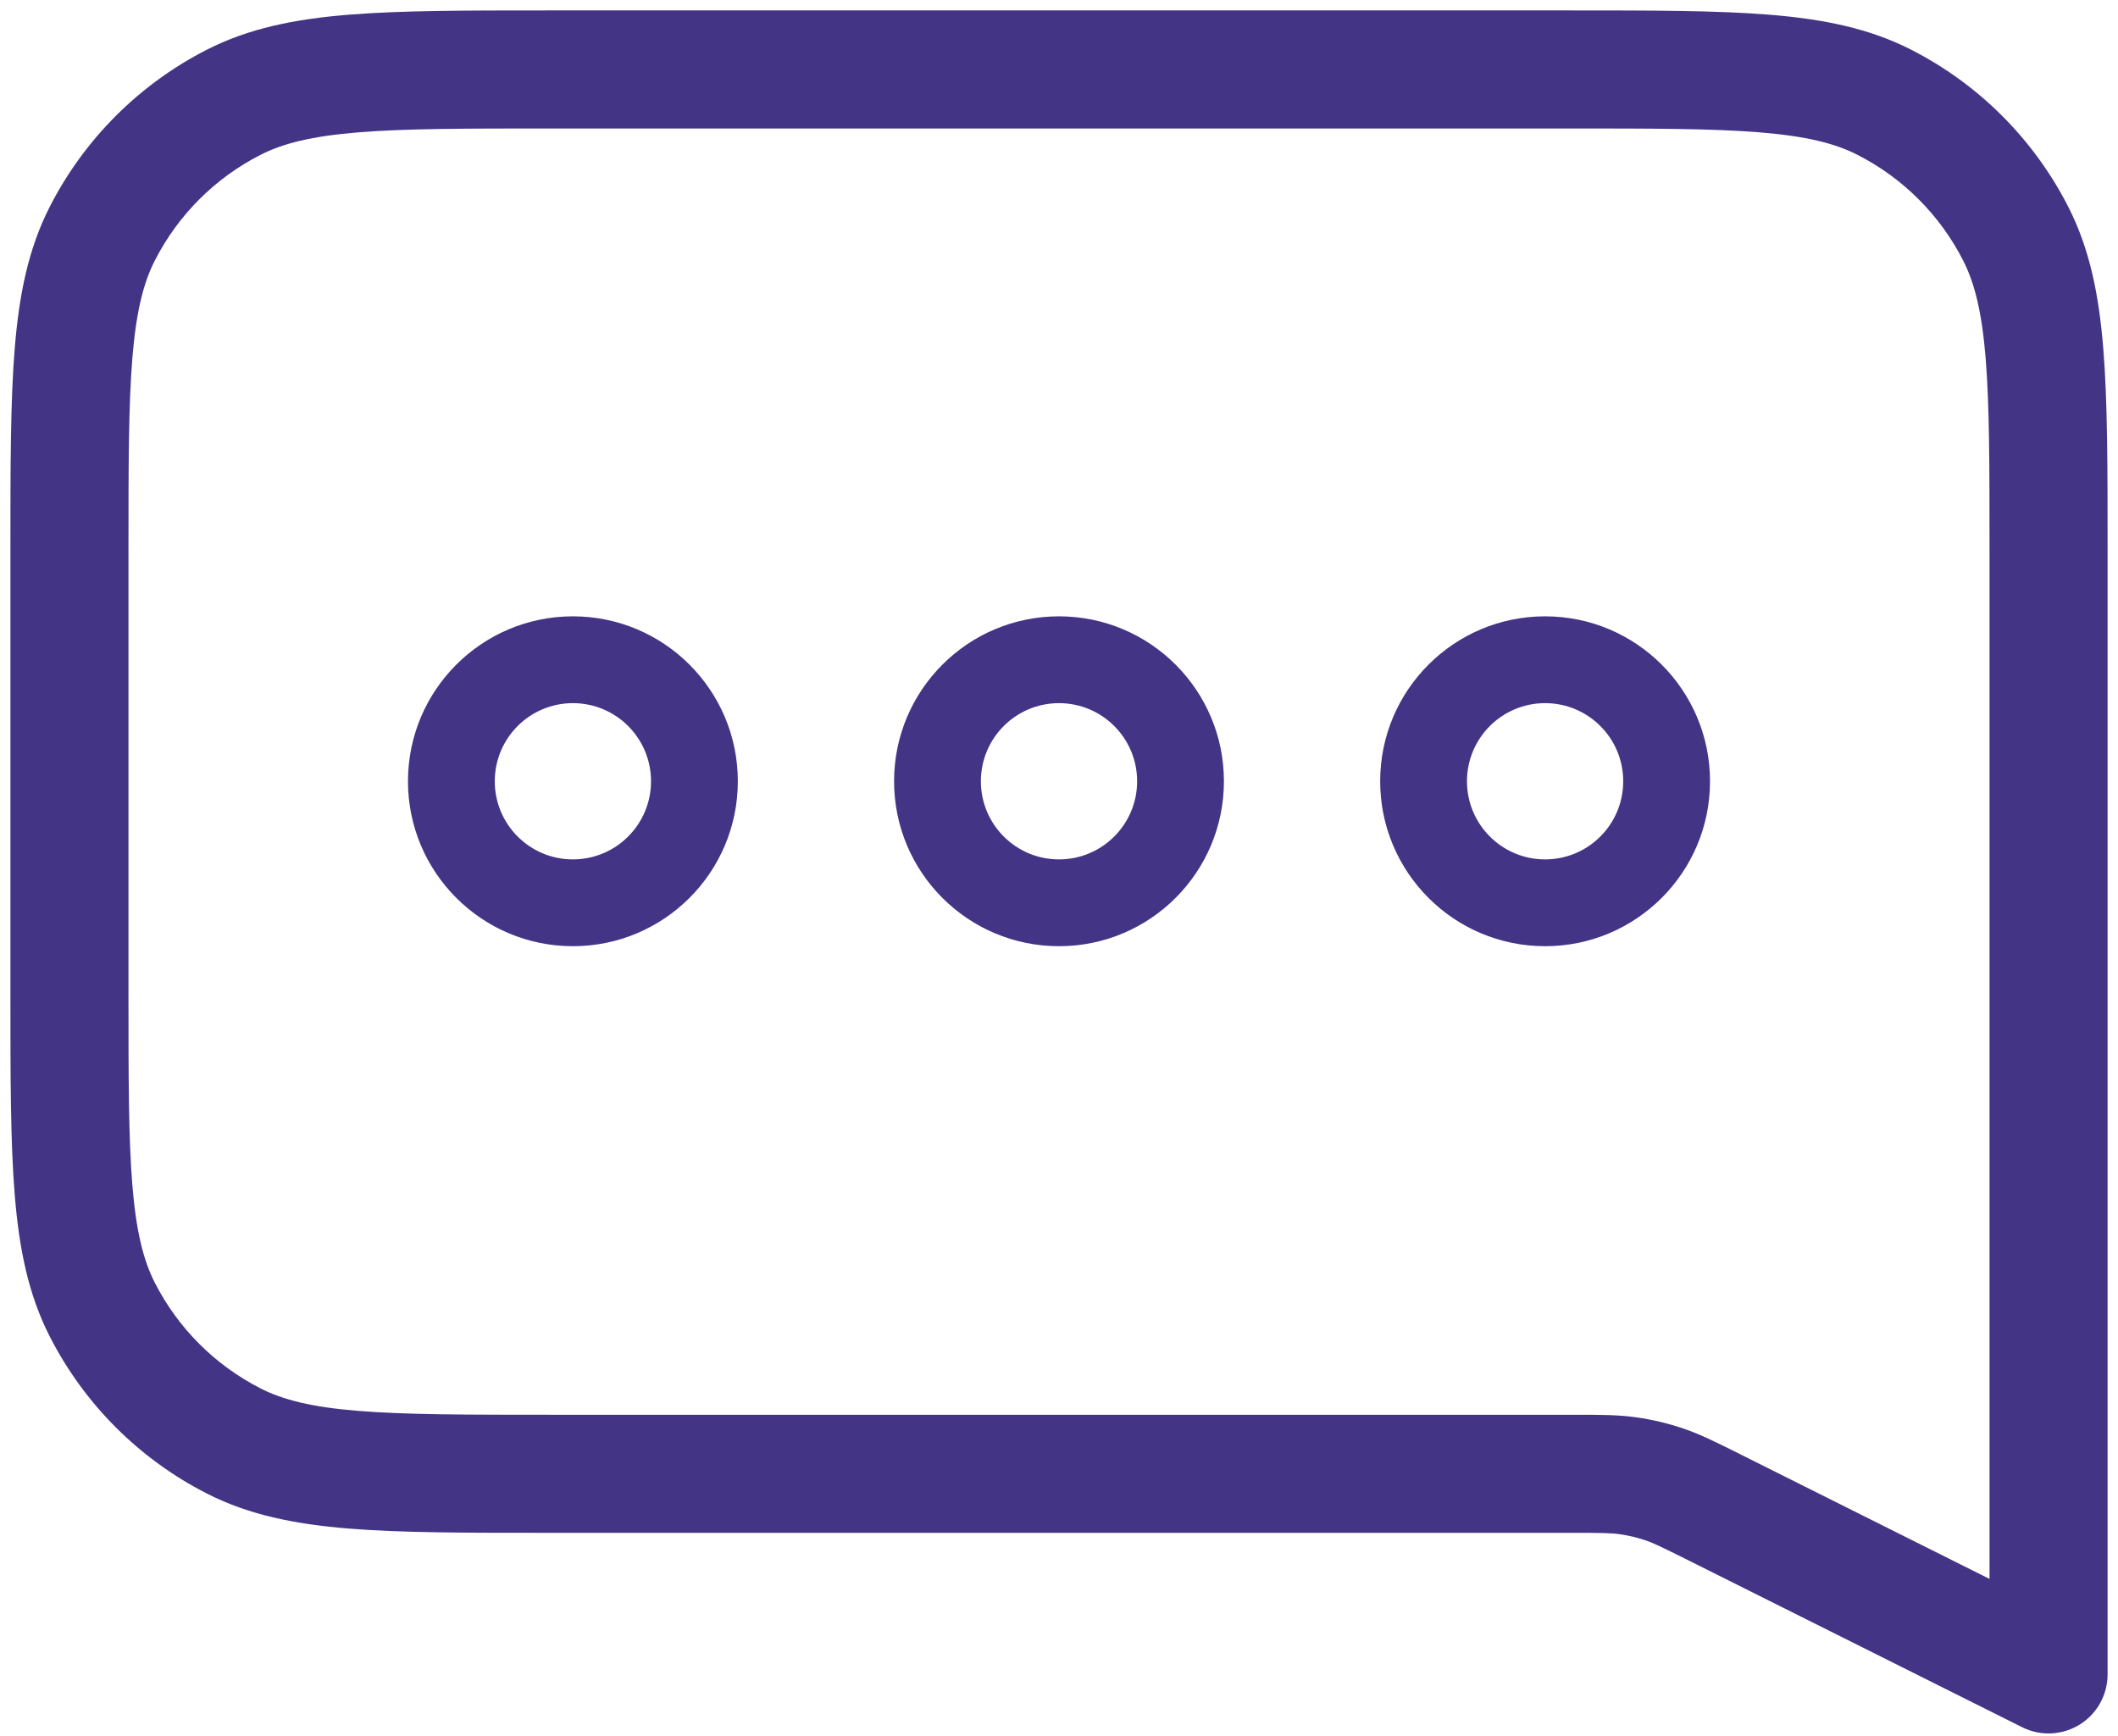
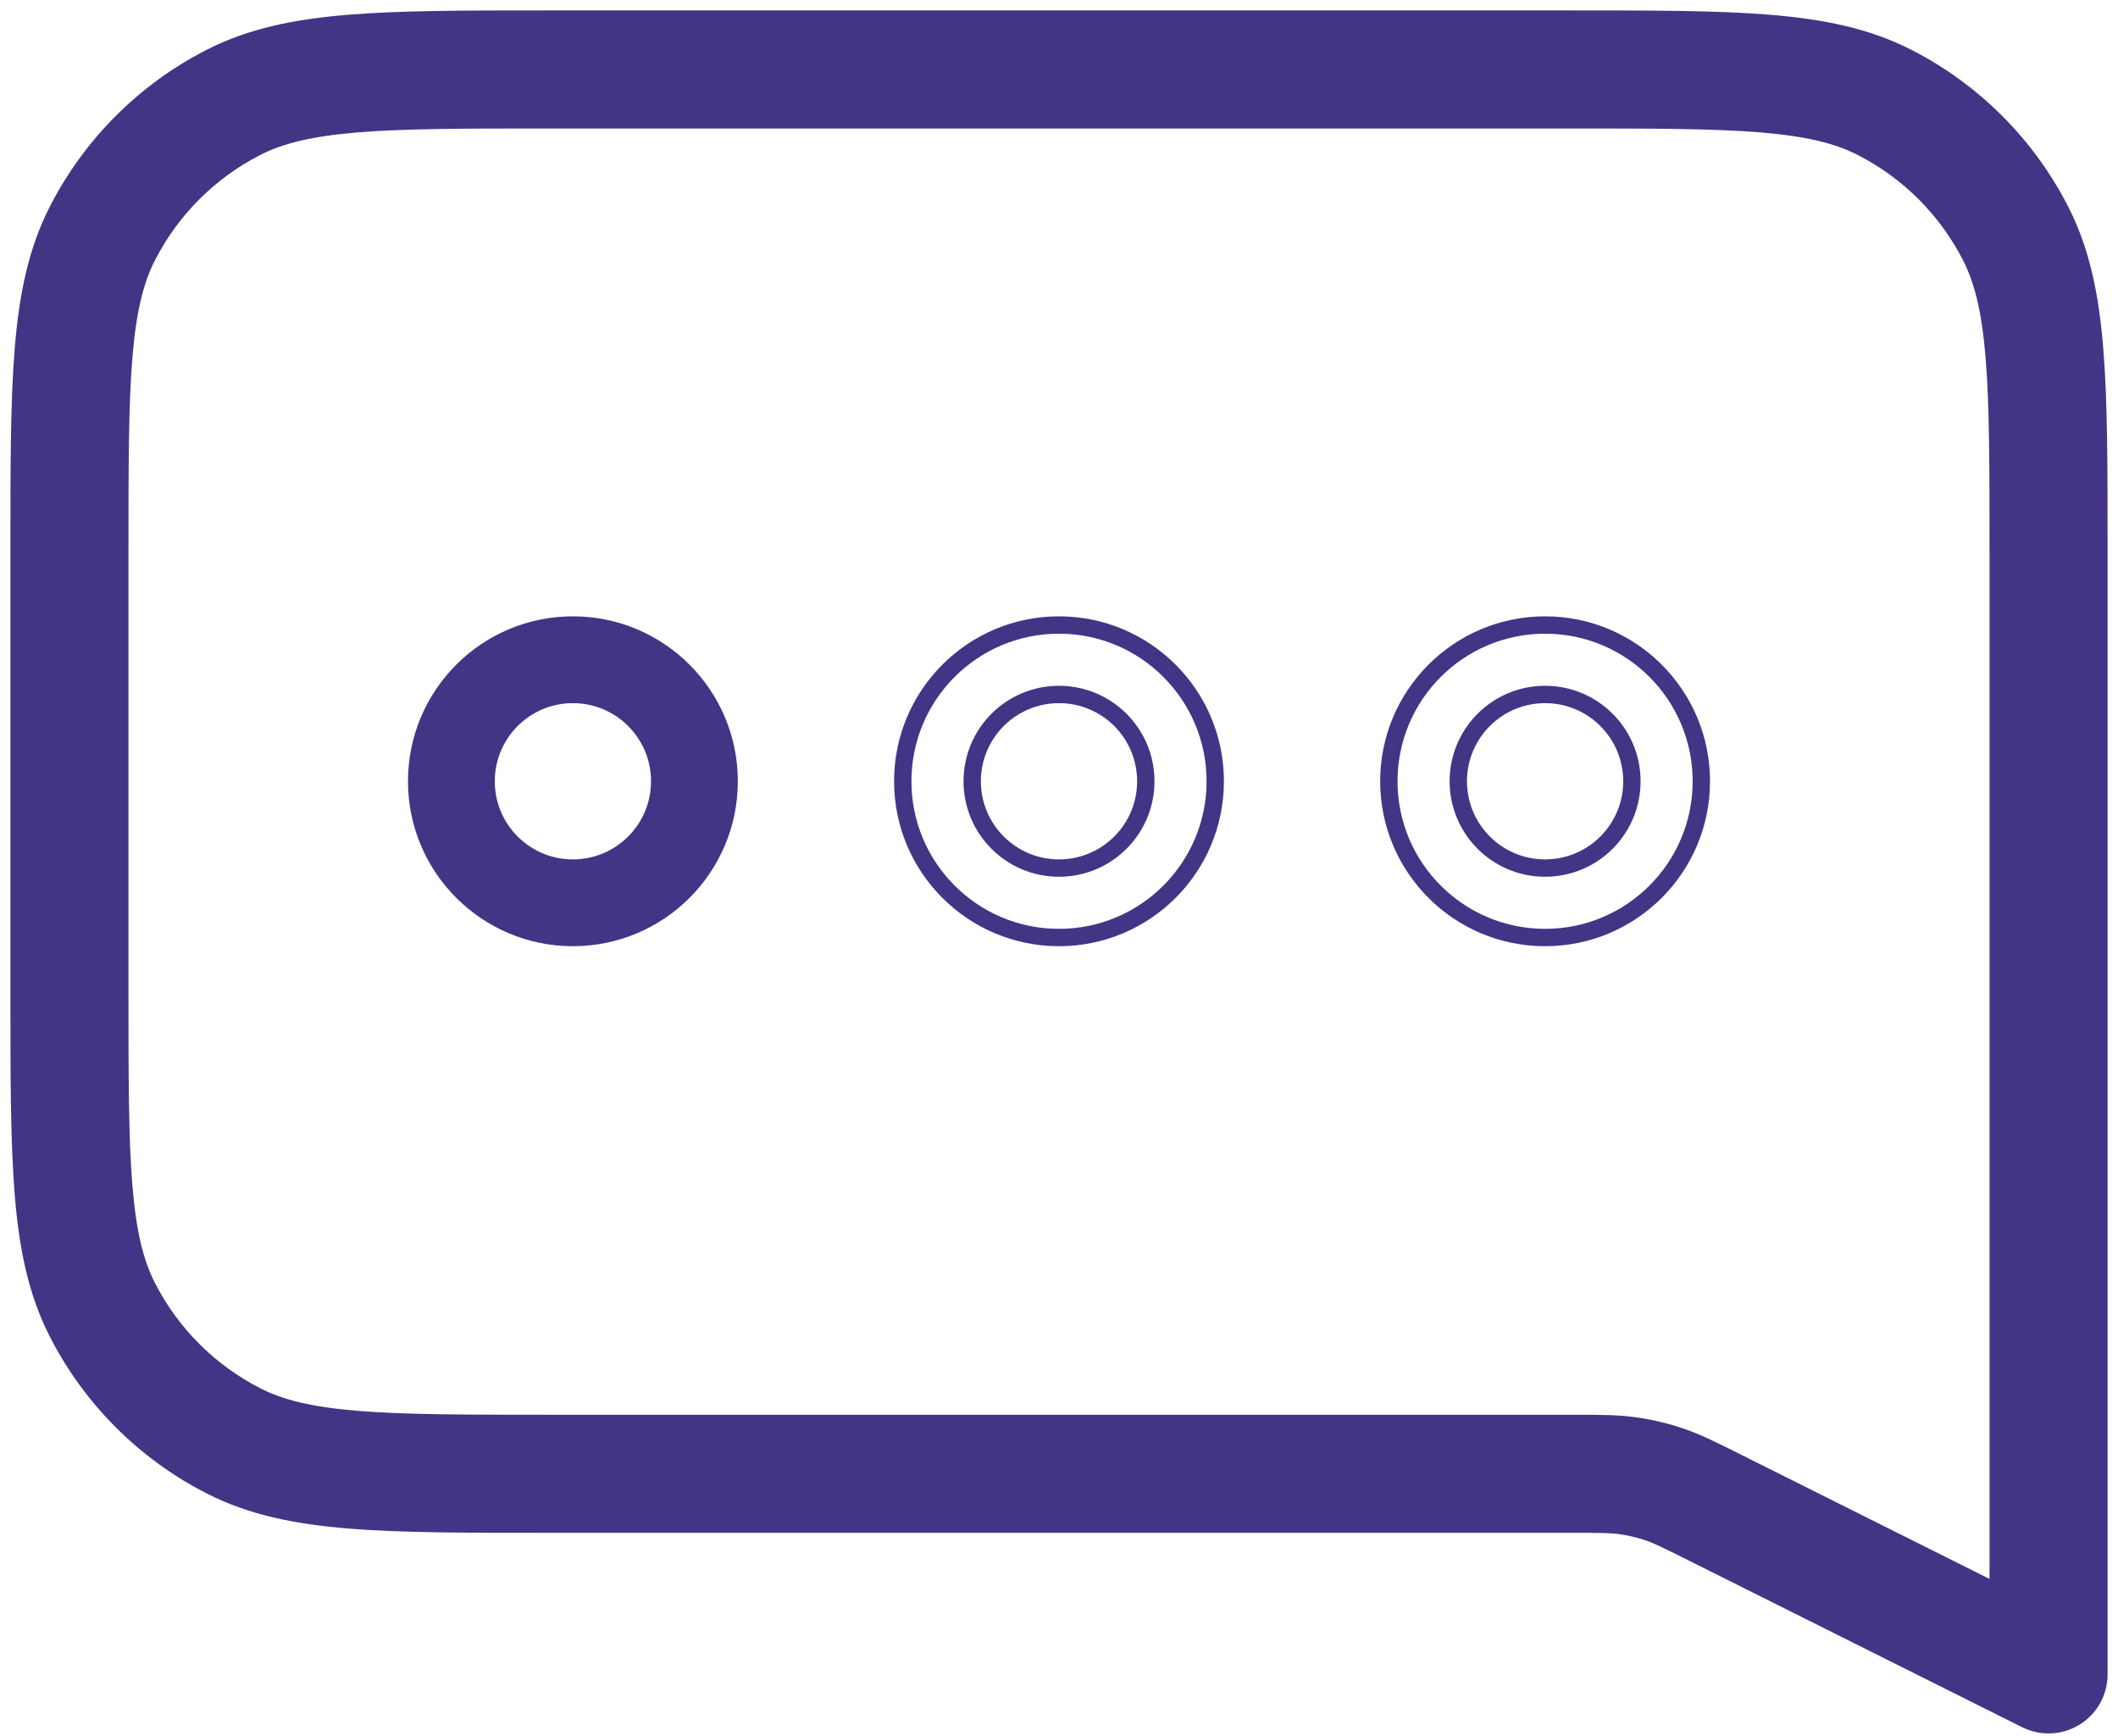
<svg xmlns="http://www.w3.org/2000/svg" width="61" height="50" viewBox="0 0 61 50" fill="none">
  <path fill-rule="evenodd" clip-rule="evenodd" d="M15.792 0.3H45.208C47.572 0.3 49.449 0.3 50.964 0.424C52.514 0.55 53.833 0.815 55.04 1.43C56.99 2.424 58.576 4.01 59.57 5.96C60.185 7.167 60.45 8.486 60.576 10.036C60.7 11.551 60.7 13.428 60.7 15.792V48.222C60.7 48.811 60.395 49.359 59.894 49.668C59.392 49.978 58.767 50.006 58.24 49.743L48.636 44.941C47.867 44.557 47.624 44.439 47.381 44.357C47.142 44.277 46.896 44.219 46.646 44.184C46.391 44.148 46.121 44.144 45.262 44.144H15.792C13.428 44.145 11.551 44.145 10.036 44.021C8.486 43.894 7.167 43.629 5.96 43.014C4.01 42.021 2.424 40.435 1.43 38.484C0.815 37.278 0.55 35.959 0.424 34.408C0.3 32.894 0.3 31.016 0.3 28.652V15.792C0.3 13.428 0.3 11.551 0.424 10.036C0.55 8.486 0.815 7.167 1.43 5.96C2.424 4.01 4.01 2.424 5.96 1.43C7.167 0.815 8.486 0.55 10.036 0.424C11.551 0.3 13.428 0.3 15.792 0.3ZM10.313 3.812C8.973 3.922 8.151 4.129 7.504 4.459C6.193 5.127 5.127 6.193 4.459 7.504C4.129 8.151 3.922 8.973 3.812 10.313C3.701 11.673 3.7 13.412 3.7 15.867V28.578C3.7 31.033 3.701 32.772 3.812 34.132C3.922 35.472 4.129 36.293 4.459 36.941C5.127 38.251 6.193 39.317 7.504 39.985C8.151 40.315 8.973 40.523 10.313 40.632C11.673 40.743 13.412 40.744 15.867 40.744L45.366 40.744C46.08 40.744 46.599 40.744 47.117 40.817C47.575 40.881 48.027 40.987 48.465 41.135C48.961 41.302 49.425 41.534 50.064 41.853C50.094 41.869 50.125 41.884 50.157 41.9L57.3 45.472V15.867C57.3 13.412 57.299 11.673 57.188 10.313C57.078 8.973 56.87 8.151 56.541 7.504C55.873 6.193 54.807 5.127 53.496 4.459C52.849 4.129 52.027 3.922 50.687 3.812C49.327 3.701 47.588 3.7 45.133 3.7H15.867C13.412 3.7 11.673 3.701 10.313 3.812Z" fill="#443486" />
-   <path fill-rule="evenodd" clip-rule="evenodd" d="M44.5 25C45.881 25 47 23.881 47 22.5C47 21.119 45.881 20 44.5 20C43.119 20 42 21.119 42 22.5C42 23.881 43.119 25 44.5 25ZM44.5 27C46.985 27 49 24.985 49 22.5C49 20.015 46.985 18 44.5 18C42.015 18 40 20.015 40 22.5C40 24.985 42.015 27 44.5 27Z" fill="#443486" />
  <path fill-rule="evenodd" clip-rule="evenodd" d="M44.5 18.25C42.153 18.25 40.25 20.153 40.25 22.5C40.25 24.847 42.153 26.75 44.5 26.75C46.847 26.75 48.75 24.847 48.75 22.5C48.75 20.153 46.847 18.25 44.5 18.25ZM39.75 22.5C39.75 19.877 41.877 17.75 44.5 17.75C47.123 17.75 49.25 19.877 49.25 22.5C49.25 25.123 47.123 27.25 44.5 27.25C41.877 27.25 39.75 25.123 39.75 22.5ZM44.5 20.25C43.257 20.25 42.25 21.257 42.25 22.5C42.25 23.743 43.257 24.75 44.5 24.75C45.743 24.75 46.75 23.743 46.75 22.5C46.75 21.257 45.743 20.25 44.5 20.25ZM41.75 22.5C41.75 20.981 42.981 19.75 44.5 19.75C46.019 19.75 47.25 20.981 47.25 22.5C47.25 24.019 46.019 25.25 44.5 25.25C42.981 25.25 41.75 24.019 41.75 22.5Z" fill="#443486" />
-   <path fill-rule="evenodd" clip-rule="evenodd" d="M30.5 25C31.881 25 33 23.881 33 22.5C33 21.119 31.881 20 30.5 20C29.119 20 28 21.119 28 22.5C28 23.881 29.119 25 30.5 25ZM30.5 27C32.985 27 35 24.985 35 22.5C35 20.015 32.985 18 30.5 18C28.015 18 26 20.015 26 22.5C26 24.985 28.015 27 30.5 27Z" fill="#443486" />
  <path fill-rule="evenodd" clip-rule="evenodd" d="M30.5 18.25C28.153 18.25 26.25 20.153 26.25 22.5C26.25 24.847 28.153 26.75 30.5 26.75C32.847 26.75 34.75 24.847 34.75 22.5C34.75 20.153 32.847 18.25 30.5 18.25ZM25.75 22.5C25.75 19.877 27.877 17.75 30.5 17.75C33.123 17.75 35.25 19.877 35.25 22.5C35.25 25.123 33.123 27.25 30.5 27.25C27.877 27.25 25.75 25.123 25.75 22.5ZM30.5 20.25C29.257 20.25 28.25 21.257 28.25 22.5C28.25 23.743 29.257 24.75 30.5 24.75C31.743 24.75 32.75 23.743 32.75 22.5C32.75 21.257 31.743 20.25 30.5 20.25ZM27.75 22.5C27.75 20.981 28.981 19.75 30.5 19.75C32.019 19.75 33.25 20.981 33.25 22.5C33.25 24.019 32.019 25.25 30.5 25.25C28.981 25.25 27.75 24.019 27.75 22.5Z" fill="#443486" />
  <path fill-rule="evenodd" clip-rule="evenodd" d="M16.5 25C17.881 25 19 23.881 19 22.5C19 21.119 17.881 20 16.5 20C15.119 20 14 21.119 14 22.5C14 23.881 15.119 25 16.5 25ZM16.5 27C18.985 27 21 24.985 21 22.5C21 20.015 18.985 18 16.5 18C14.015 18 12 20.015 12 22.5C12 24.985 14.015 27 16.5 27Z" fill="#443486" />
  <path fill-rule="evenodd" clip-rule="evenodd" d="M16.5 18.25C14.153 18.25 12.25 20.153 12.25 22.5C12.25 24.847 14.153 26.75 16.5 26.75C18.847 26.75 20.75 24.847 20.75 22.5C20.75 20.153 18.847 18.25 16.5 18.25ZM11.75 22.5C11.75 19.877 13.877 17.75 16.5 17.75C19.123 17.75 21.25 19.877 21.25 22.5C21.25 25.123 19.123 27.25 16.5 27.25C13.877 27.25 11.75 25.123 11.75 22.5ZM16.5 20.25C15.257 20.25 14.25 21.257 14.25 22.5C14.25 23.743 15.257 24.75 16.5 24.75C17.743 24.75 18.75 23.743 18.75 22.5C18.75 21.257 17.743 20.25 16.5 20.25ZM13.75 22.5C13.75 20.981 14.981 19.75 16.5 19.75C18.019 19.75 19.25 20.981 19.25 22.5C19.25 24.019 18.019 25.25 16.5 25.25C14.981 25.25 13.75 24.019 13.75 22.5Z" fill="#443486" />
</svg>